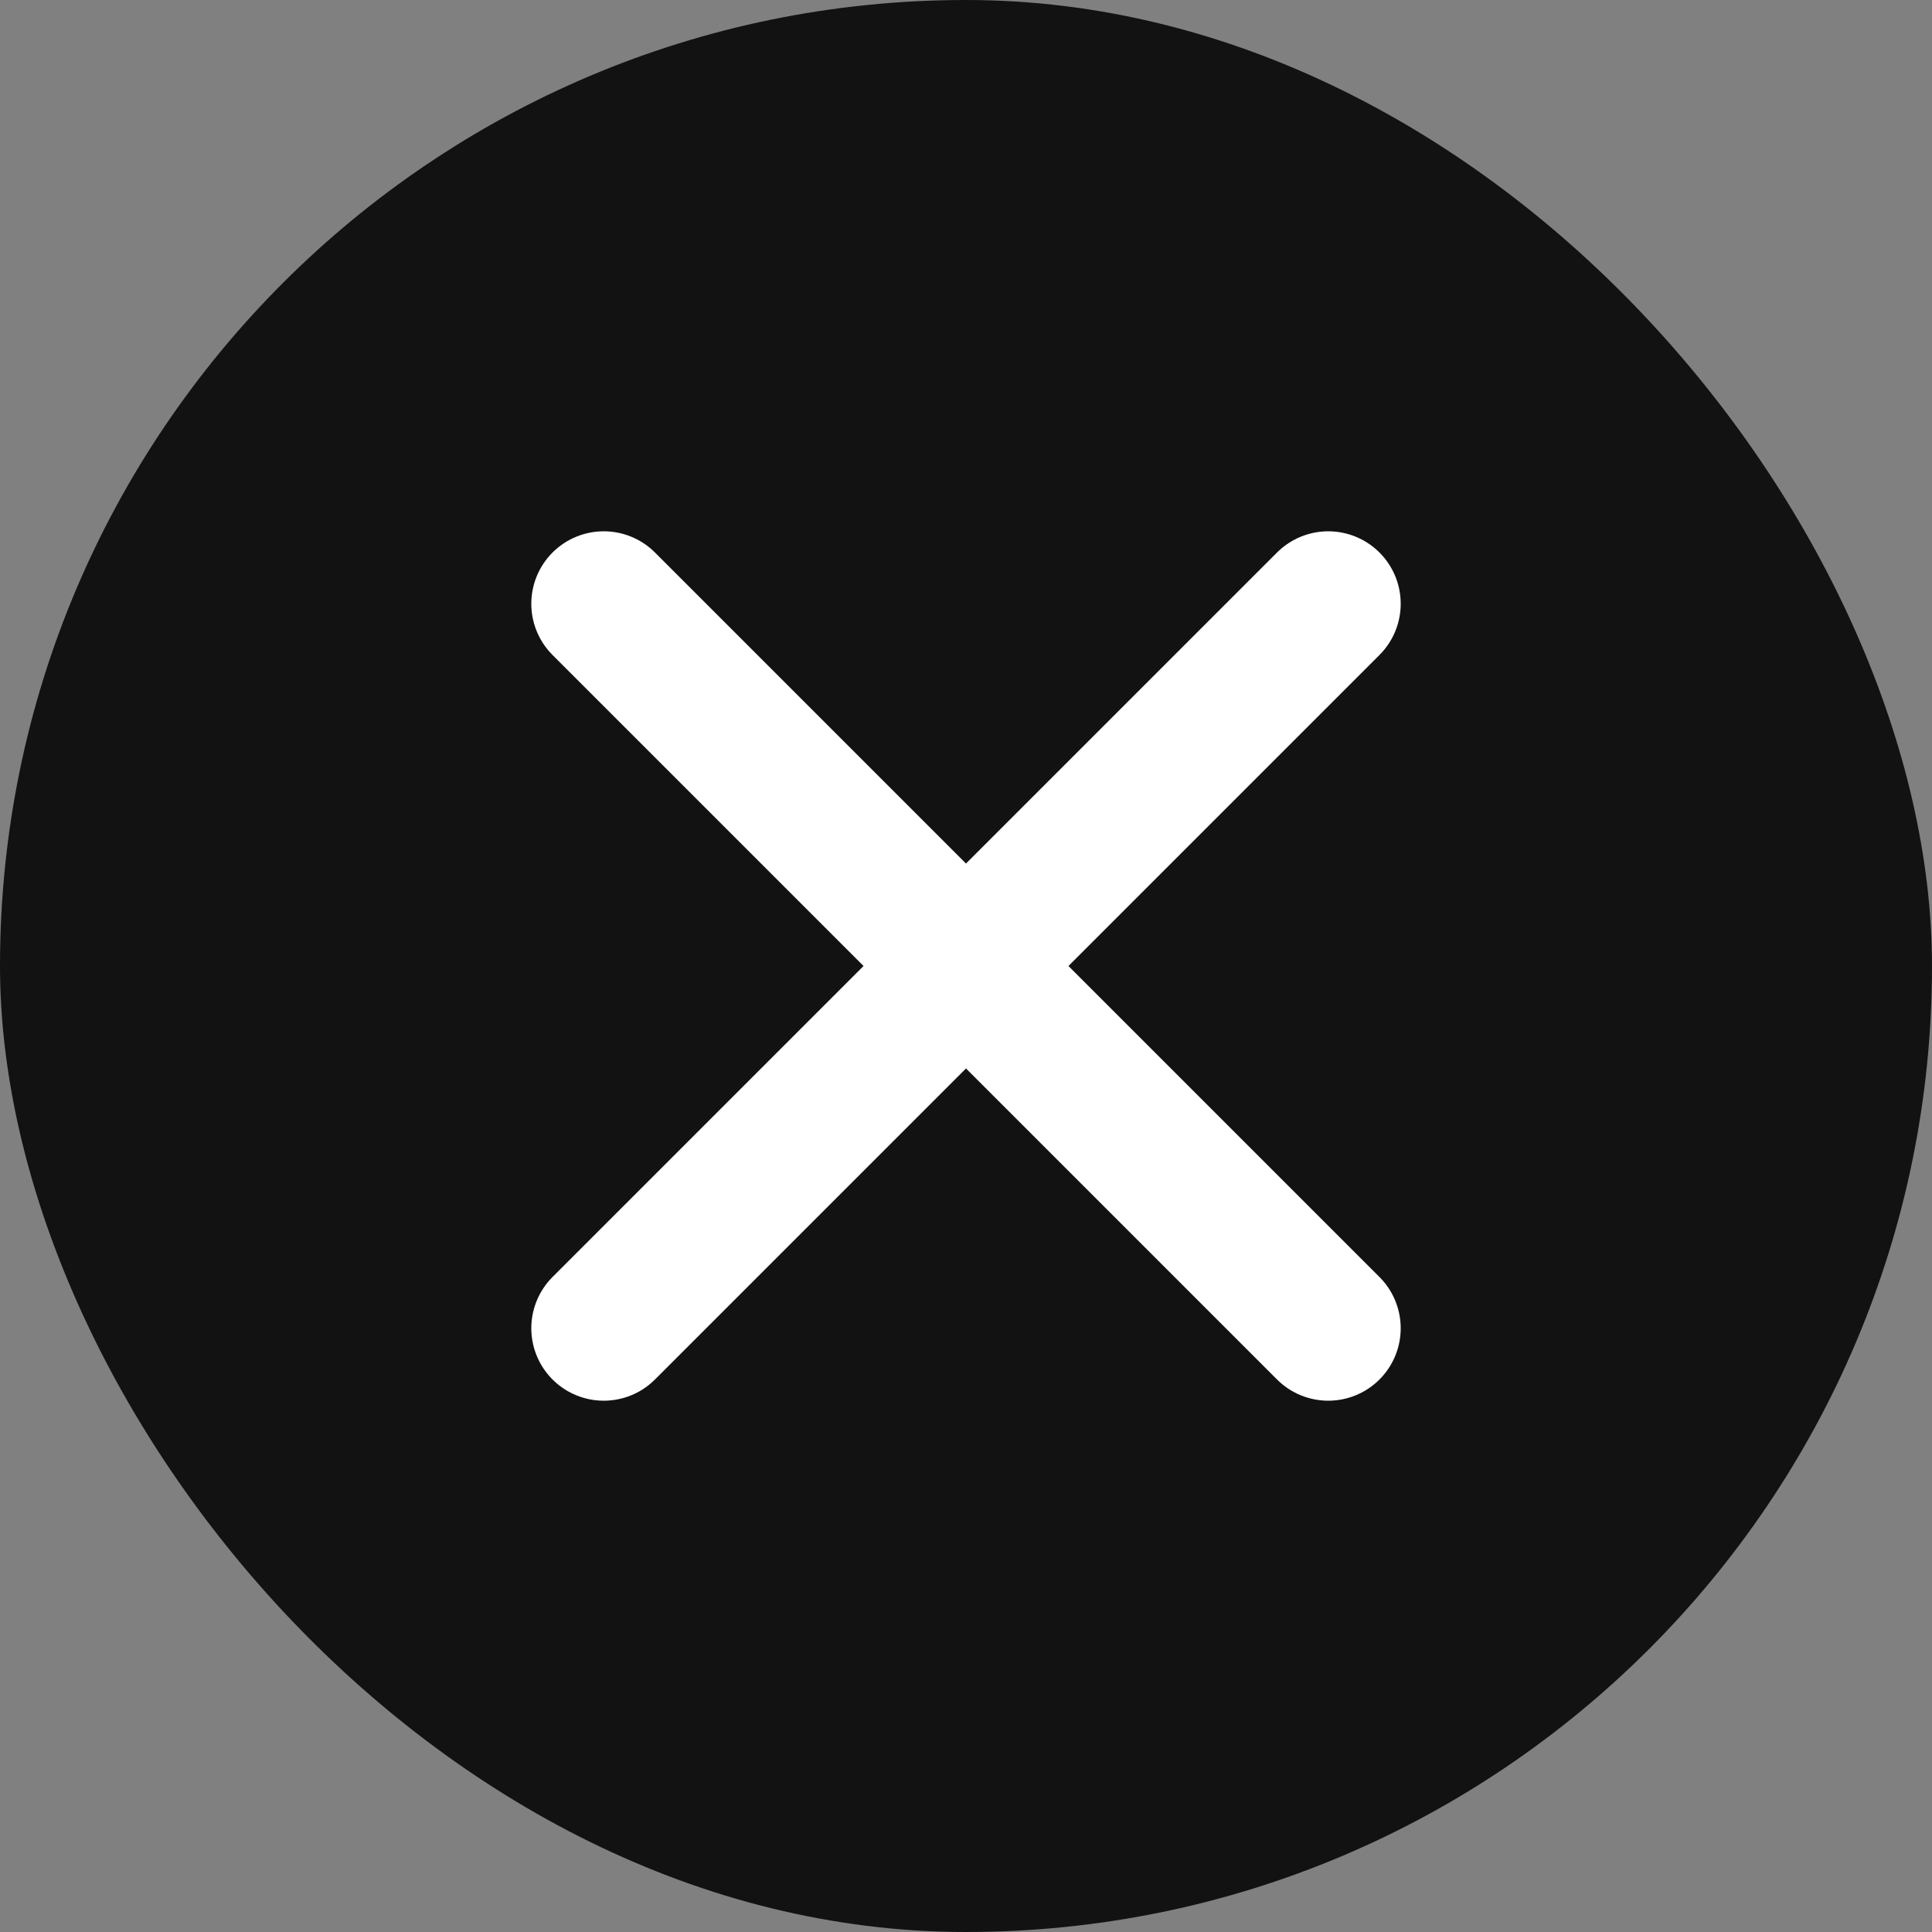
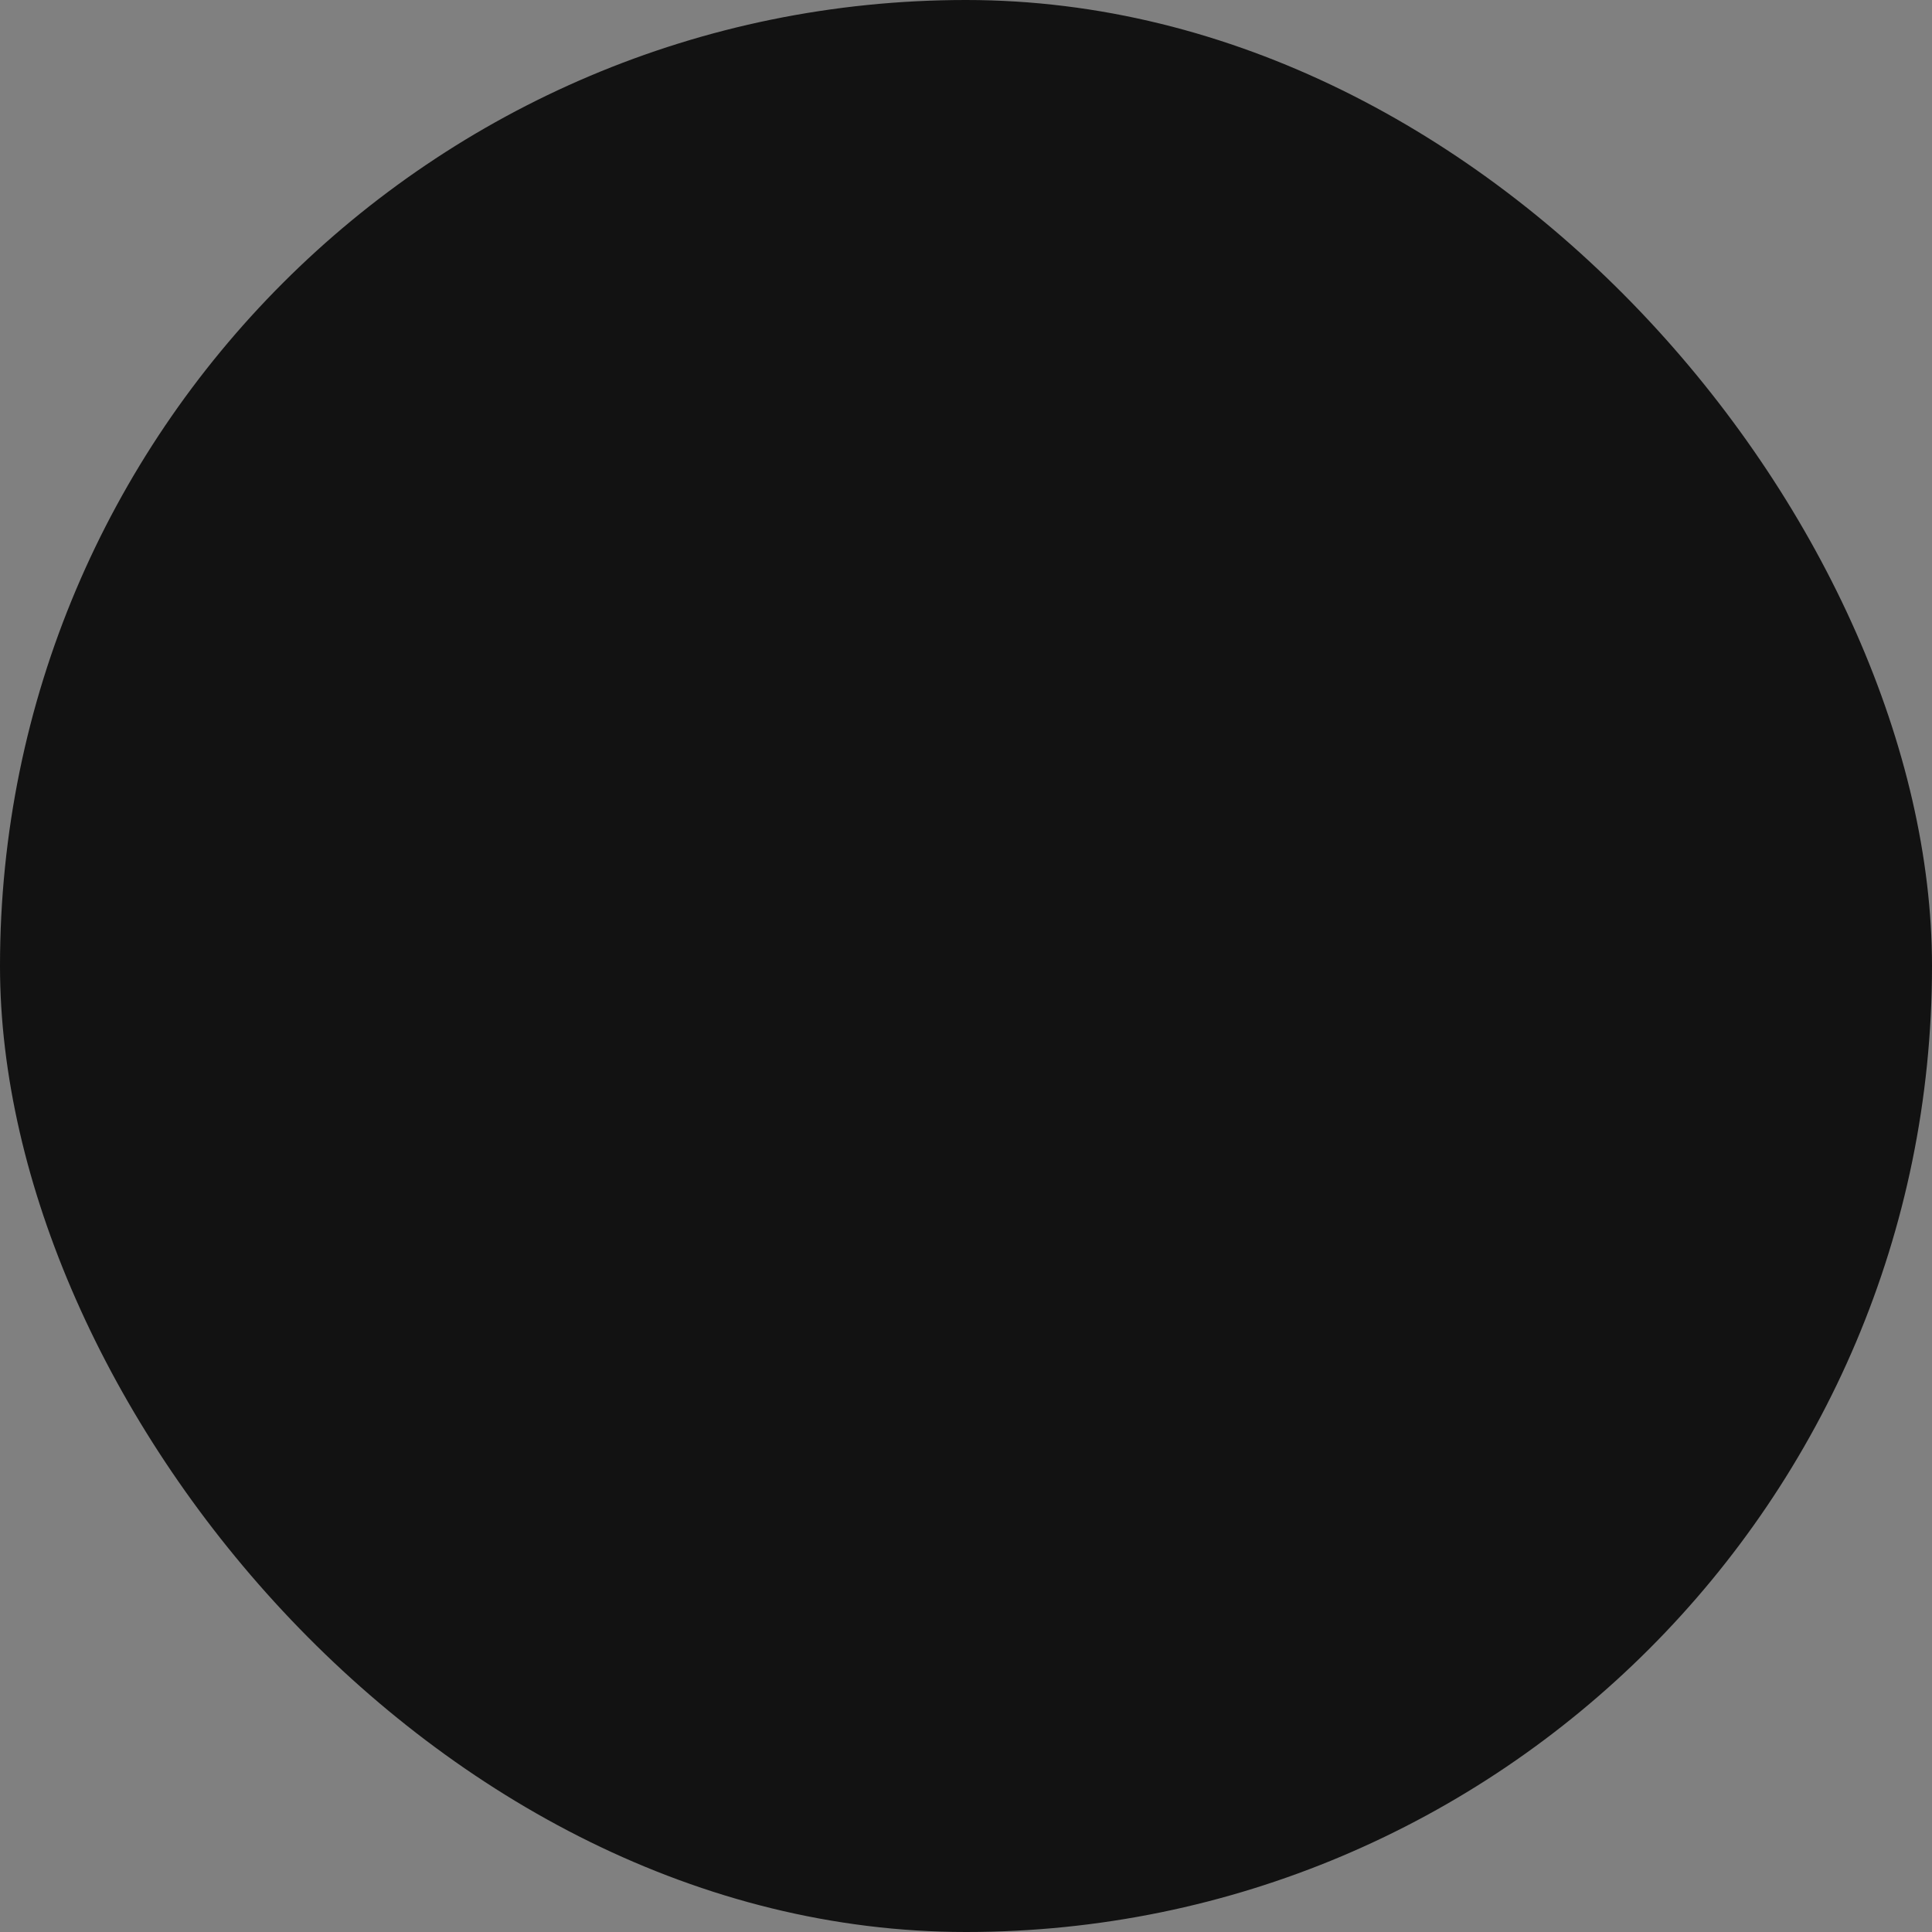
<svg xmlns="http://www.w3.org/2000/svg" width="16" height="16" viewBox="0 0 16 16" fill="none">
  <rect x="0" y="0" width="16" height="16" fill="#808080" stroke="none" />
  <rect width="16" height="16" rx="8" fill="#121212" />
-   <path d="M11 5L5 11M5 5L11 11" stroke="white" stroke-width="1.2" stroke-linecap="round" stroke-linejoin="round" />
</svg>